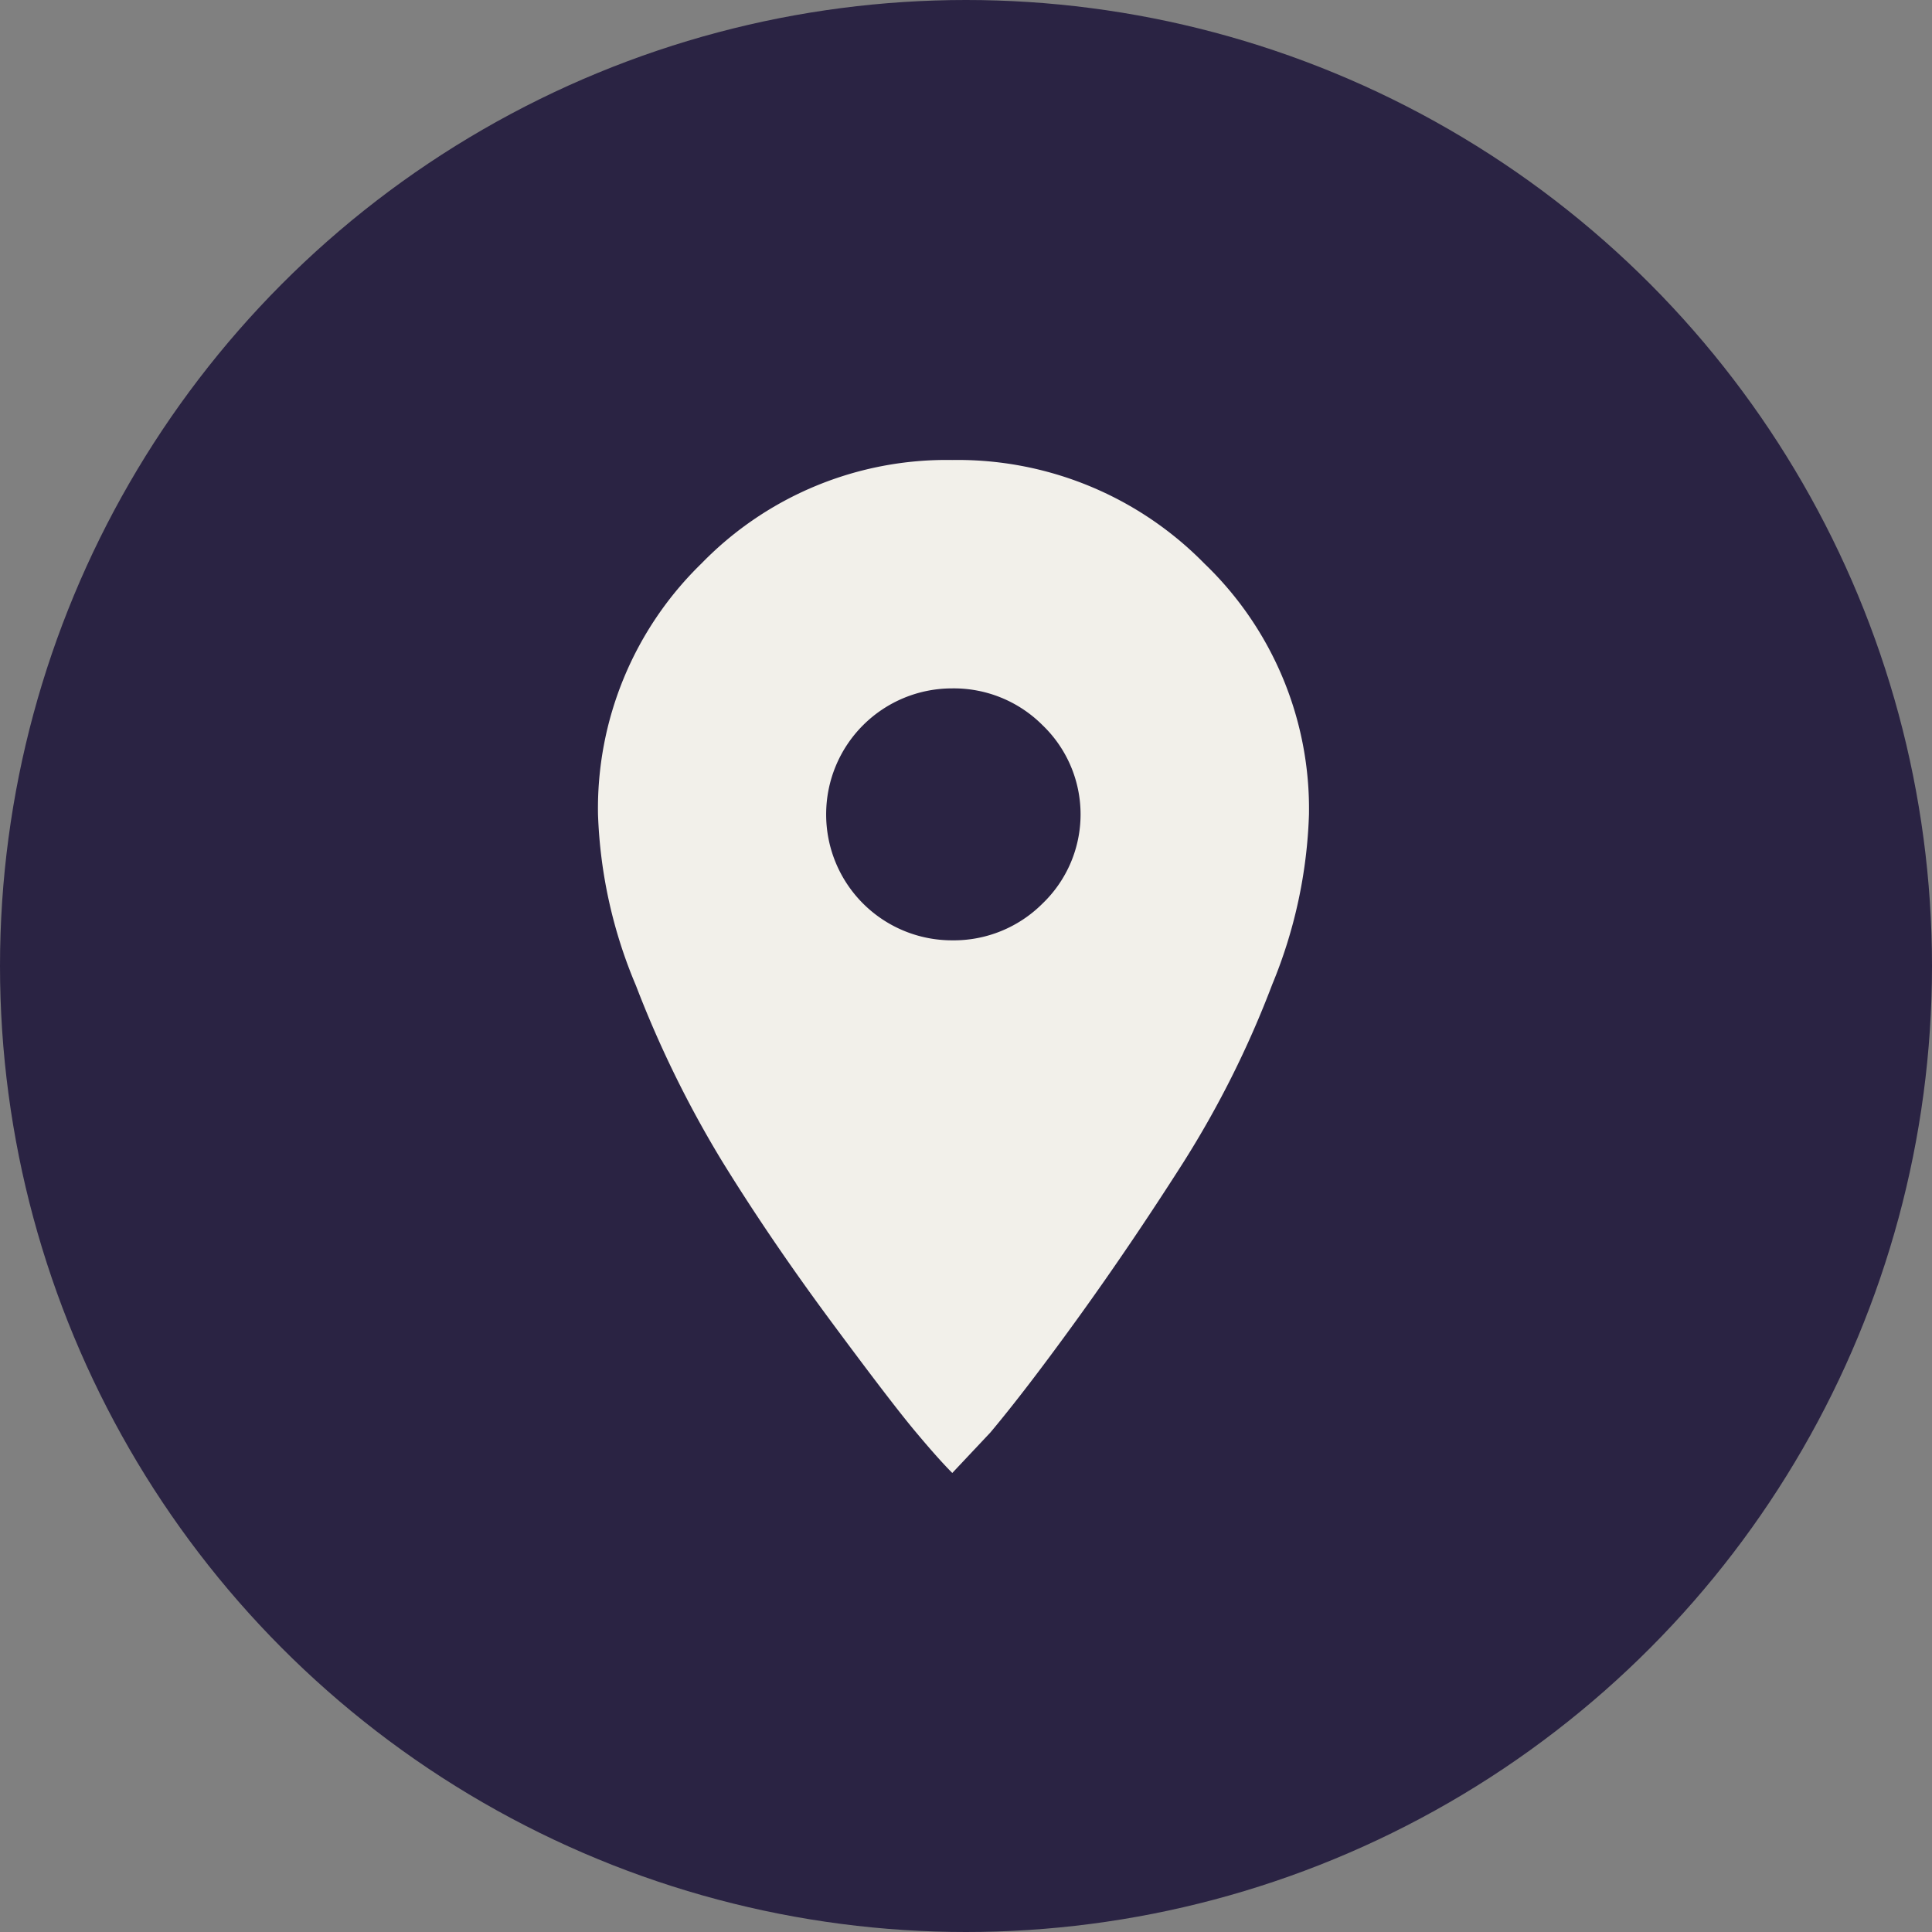
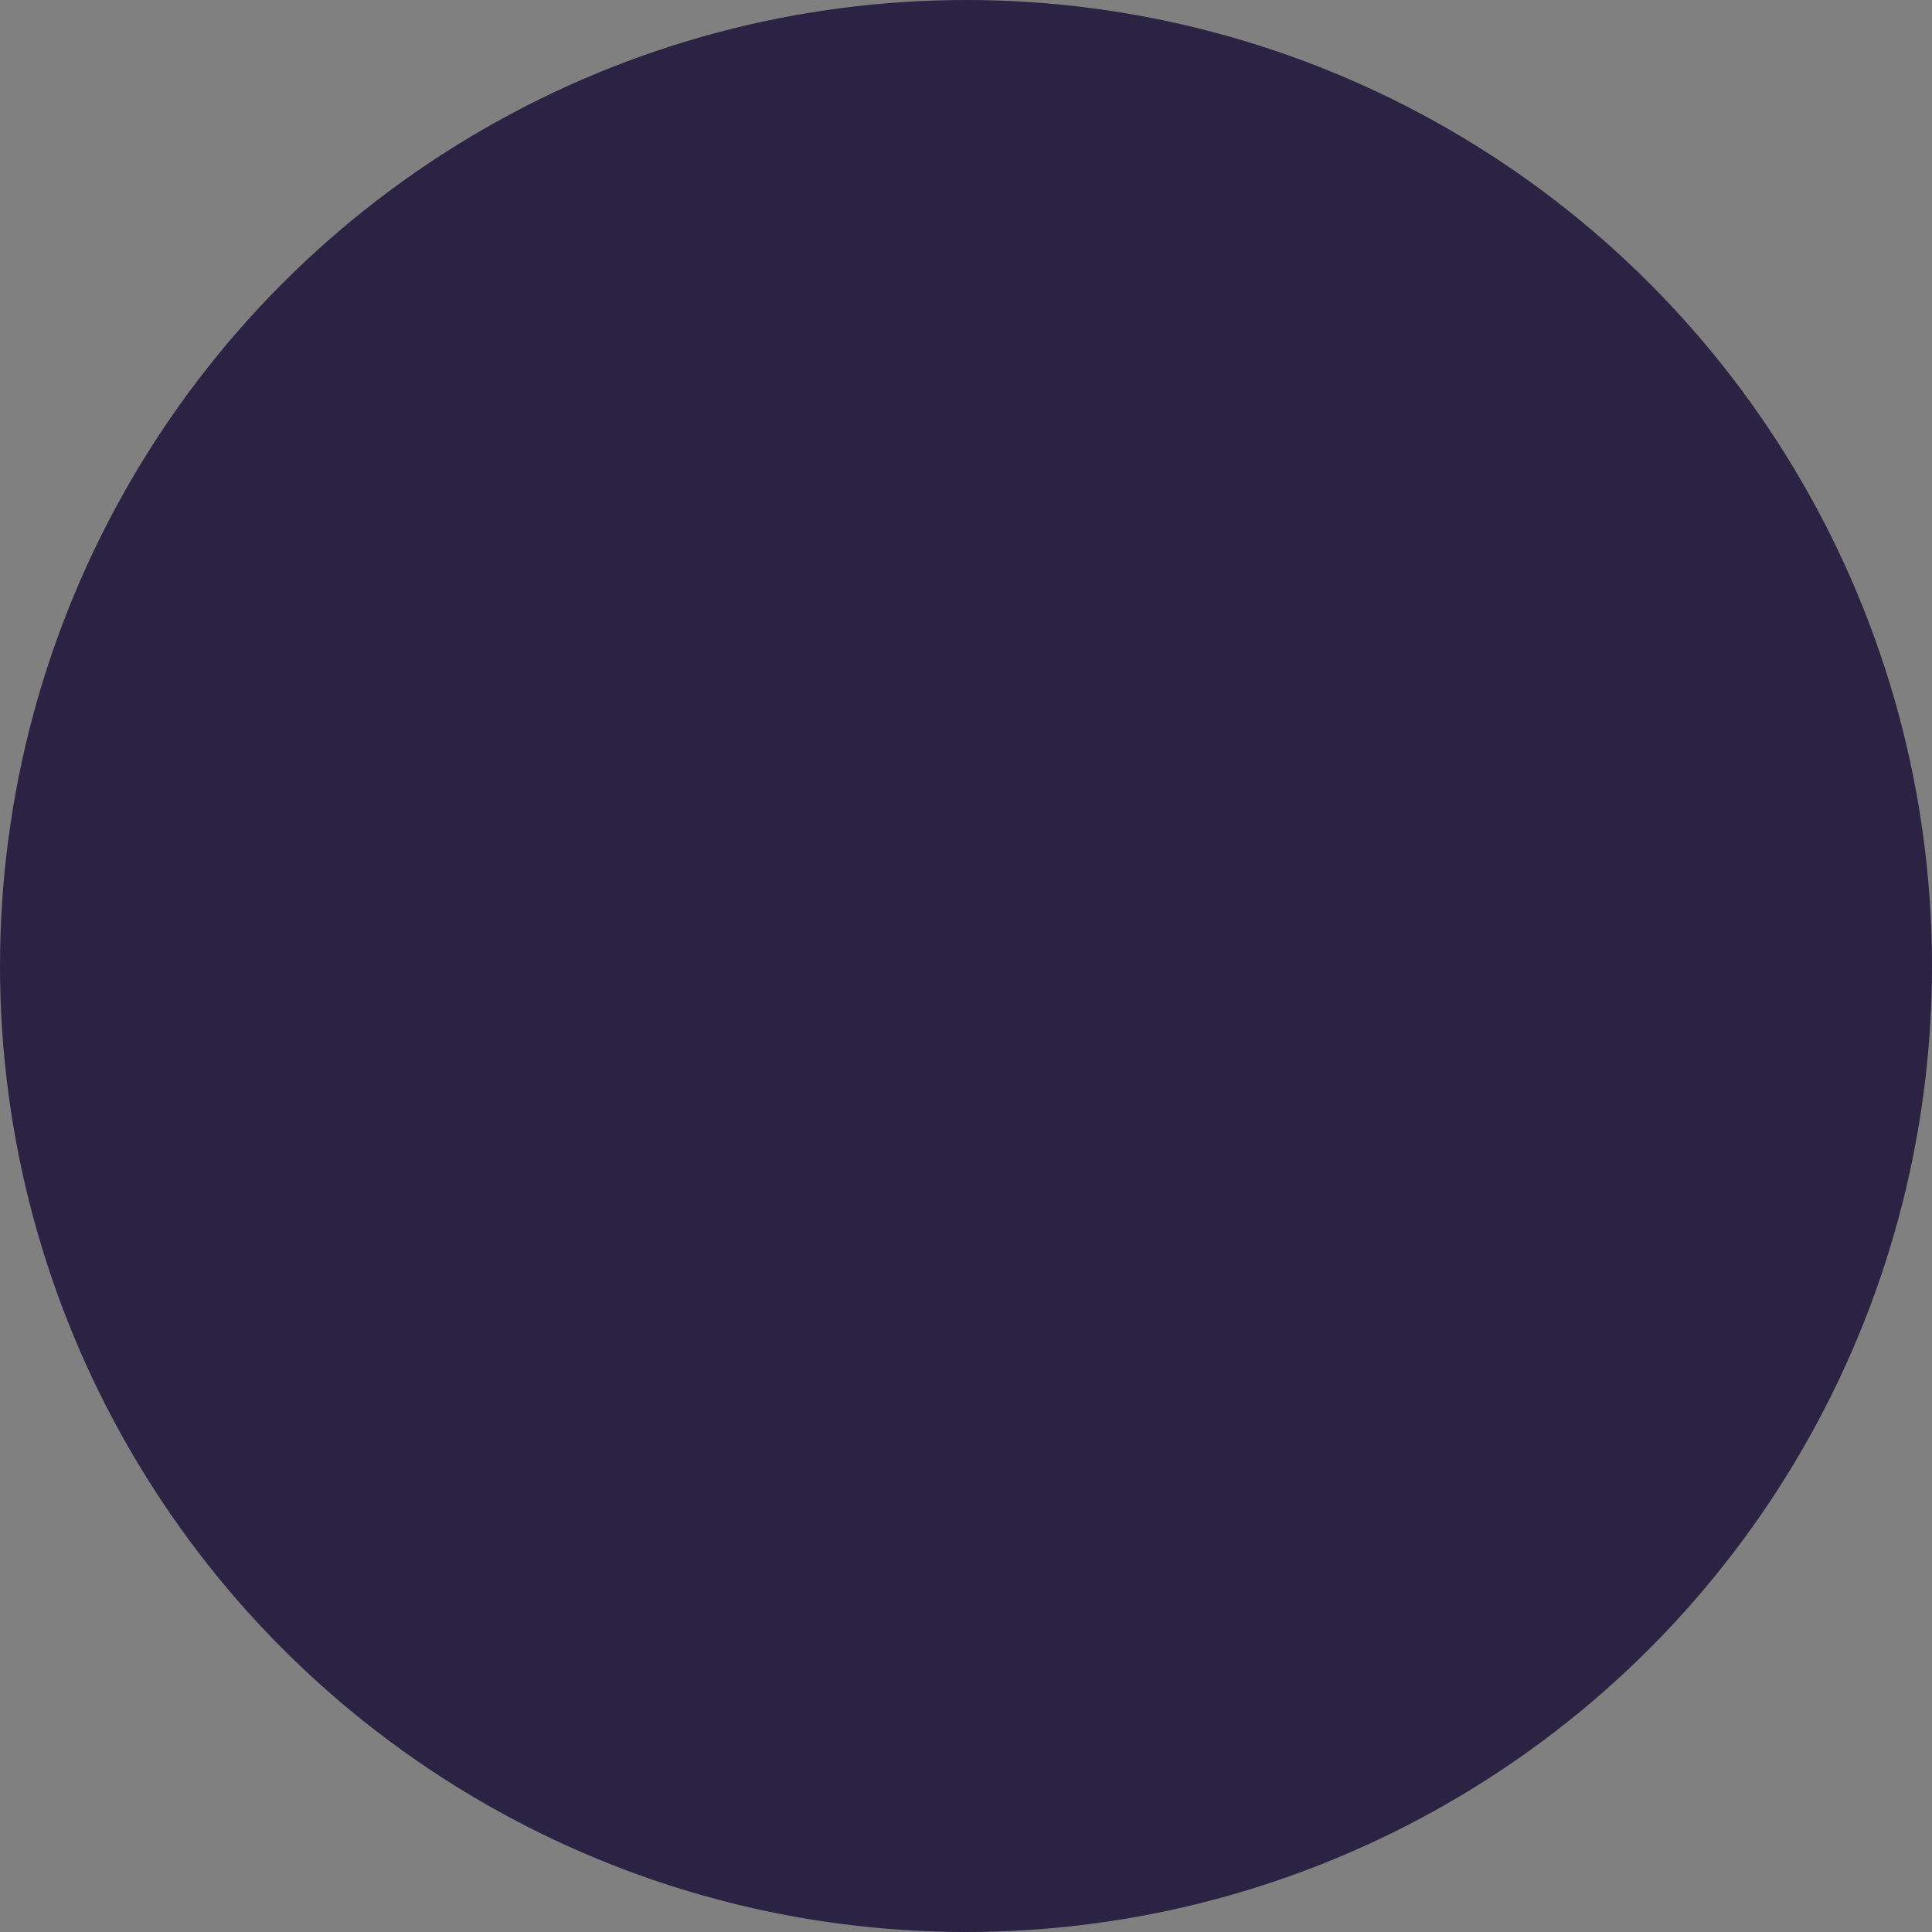
<svg xmlns="http://www.w3.org/2000/svg" id="Component_38_2" data-name="Component 38 – 2" width="42" height="42" viewBox="0 0 42 42">
  <rect x="0" y="0" width="42" height="42" fill="#808080" stroke="none" />
  <circle id="Ellipse_3" data-name="Ellipse 3" cx="21" cy="21" r="21" fill="#2a2343" />
-   <path id="pin" d="M7.7.25A7.511,7.511,0,0,1,13.181,2.5a7.387,7.387,0,0,1,2.275,5.454,10.537,10.537,0,0,1-.8,3.7,21.456,21.456,0,0,1-1.938,3.877q-1.137,1.783-2.275,3.36T8.529,21.392l-.827.879q-.31-.31-.827-.93t-1.835-2.4q-1.318-1.783-2.352-3.463a23.623,23.623,0,0,1-1.862-3.8A10.447,10.447,0,0,1,0,7.952,7.426,7.426,0,0,1,2.249,2.5,7.426,7.426,0,0,1,7.7.25Zm0,10.442a2.728,2.728,0,0,0,1.964-.8,2.686,2.686,0,0,0,0-3.877,2.723,2.723,0,0,0-1.964-.8,2.736,2.736,0,0,0-2.74,2.74A2.735,2.735,0,0,0,7.7,10.692Z" transform="translate(13 9.75)" fill="#f2f0ea" />
</svg>